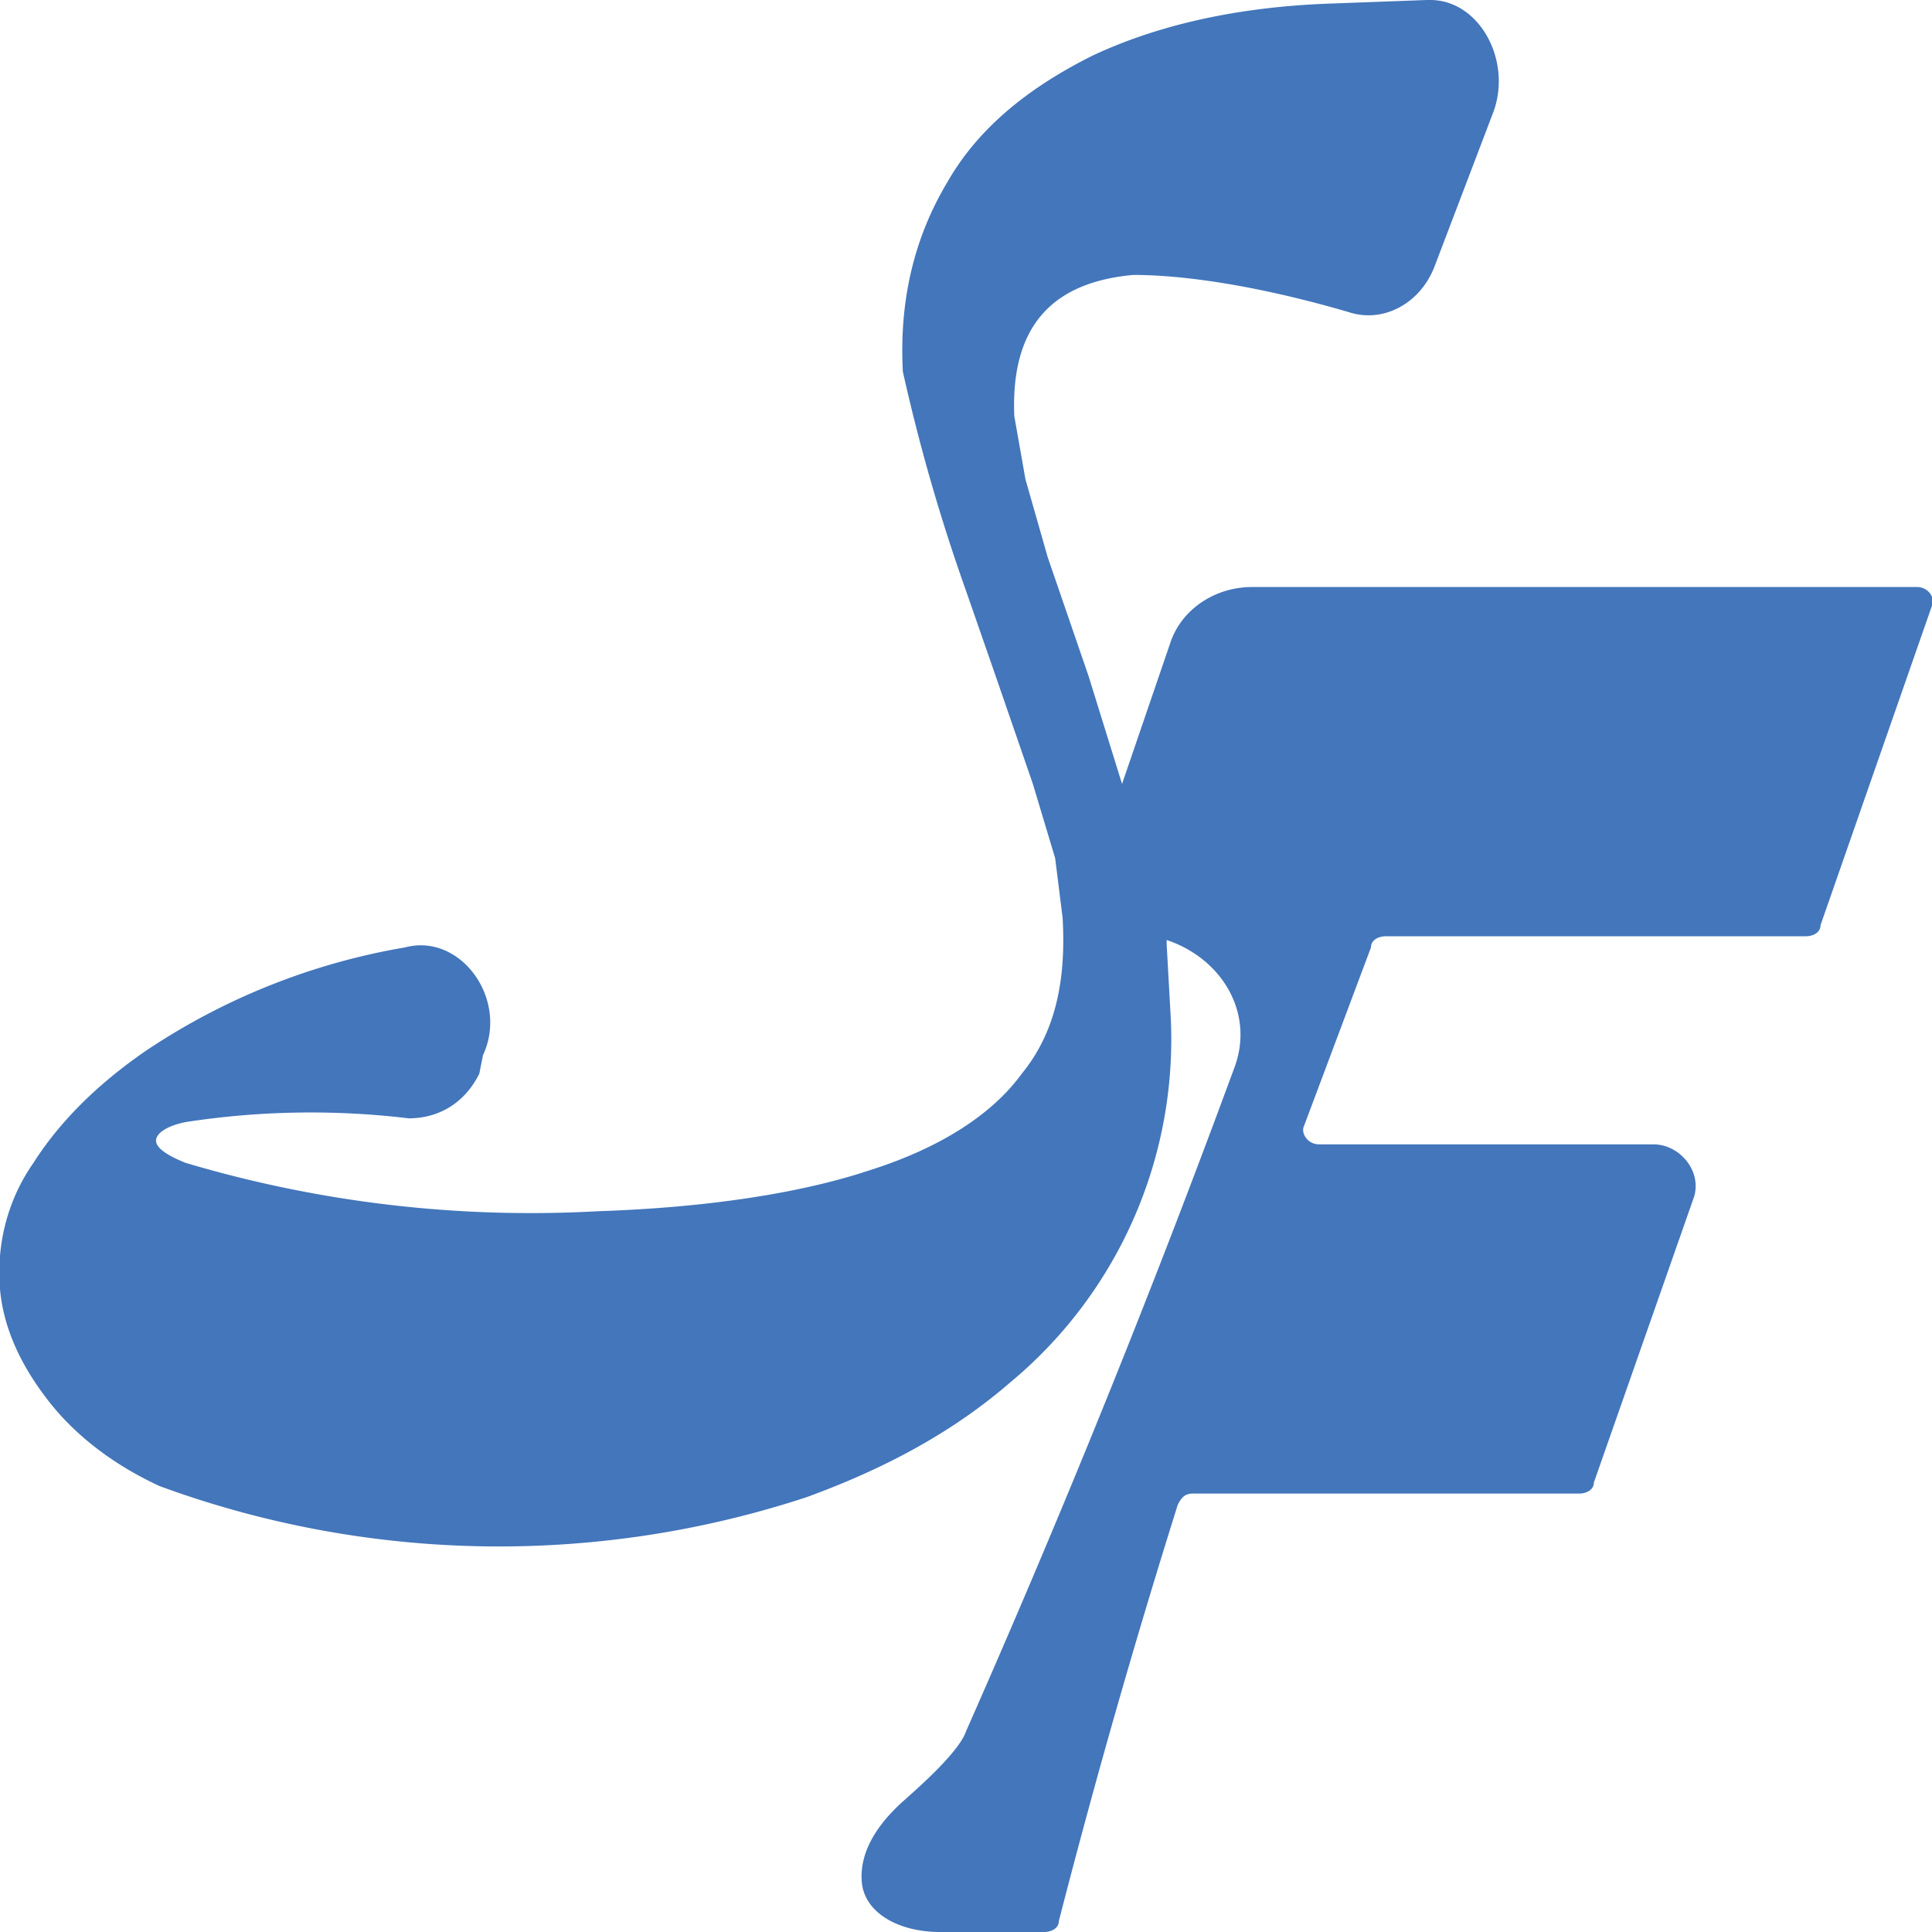
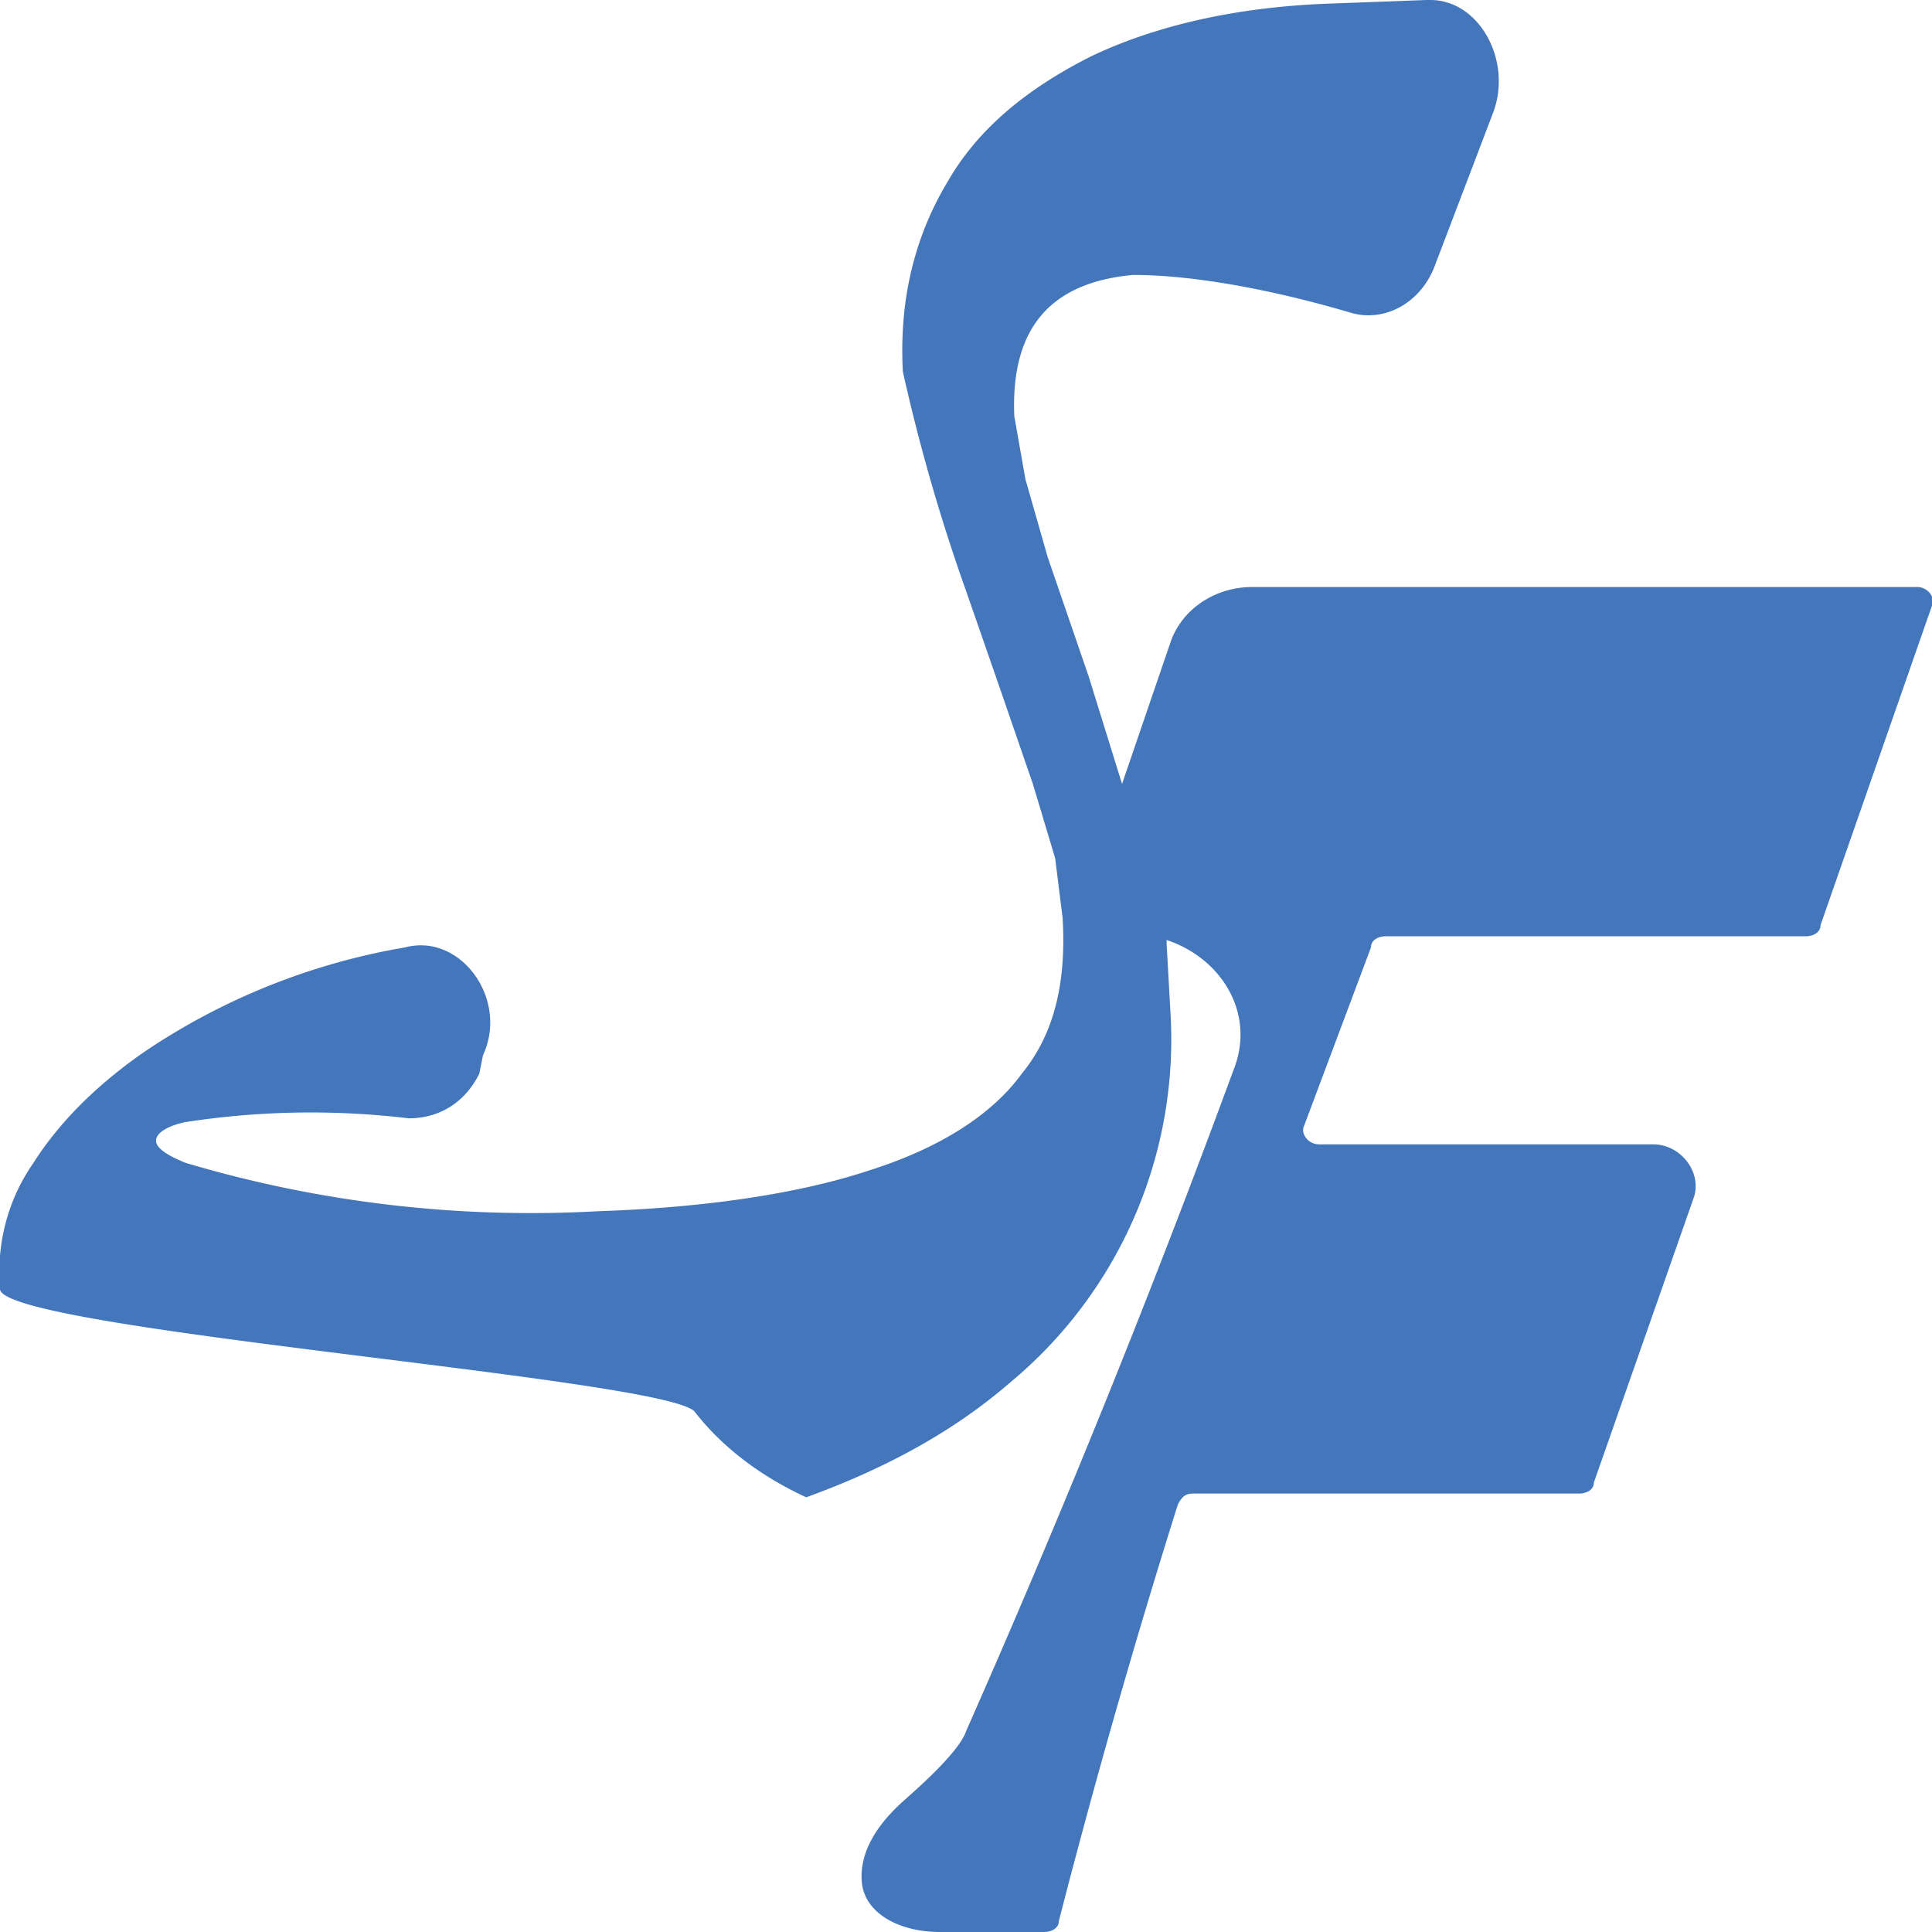
<svg xmlns="http://www.w3.org/2000/svg" width="520" height="520" viewBox="0 0 520 520">
-   <path fill="#4376bb" d="m520 163-30 86c0 2-2 3-4 3H373c-2 0-4 1-4 3l-18 48c-1 2 1 5 4 5h90c7 0 13 7 11 14l-27 77c0 2-2 3-4 3H321c-2 0-3 1-4 3a2200 2200 0 0 0-32 112c0 2-2 3-4 3h-28c-11 0-20-5-21-13-1-9 5-17 12-23 1-1 14-12 16-18a3021 3021 0 0 0 72-178c6-15-3-30-18-35v1l1 18a120 120 0 0 1-43 100c-15 13-33 23-55 31a265 265 0 0 1-174-3c-13-6-23-14-30-23S1 358 0 347c-1-12 2-24 9-34 7-11 17-21 30-30a179 179 0 0 1 70-28c15-4 28 14 21 29l-1 5c-4 8-11 12-19 12a221 221 0 0 0-60 1c-5 1-8 3-8 5s3 4 8 6a326 326 0 0 0 111 13c30-1 55-5 73-11 19-6 33-15 41-26 9-11 12-25 11-42l-2-16-6-20-10-29-8-23a501 501 0 0 1-17-59c-1-19 3-36 12-51 8-14 21-25 39-34 17-8 38-13 63-14l27-1h1c13 0 22 16 17 30l-16 42c-4 10-14 15-23 12-24-7-44-10-58-10-22 2-33 14-32 38l3 17 6 21 11 32 9 29 13-38c3-9 12-15 22-15h179c3 0 5 3 4 5z" />
+   <path fill="#4376bb" d="m520 163-30 86c0 2-2 3-4 3H373c-2 0-4 1-4 3l-18 48c-1 2 1 5 4 5h90c7 0 13 7 11 14l-27 77c0 2-2 3-4 3H321c-2 0-3 1-4 3a2200 2200 0 0 0-32 112c0 2-2 3-4 3h-28c-11 0-20-5-21-13-1-9 5-17 12-23 1-1 14-12 16-18a3021 3021 0 0 0 72-178c6-15-3-30-18-35v1l1 18a120 120 0 0 1-43 100c-15 13-33 23-55 31c-13-6-23-14-30-23S1 358 0 347c-1-12 2-24 9-34 7-11 17-21 30-30a179 179 0 0 1 70-28c15-4 28 14 21 29l-1 5c-4 8-11 12-19 12a221 221 0 0 0-60 1c-5 1-8 3-8 5s3 4 8 6a326 326 0 0 0 111 13c30-1 55-5 73-11 19-6 33-15 41-26 9-11 12-25 11-42l-2-16-6-20-10-29-8-23a501 501 0 0 1-17-59c-1-19 3-36 12-51 8-14 21-25 39-34 17-8 38-13 63-14l27-1h1c13 0 22 16 17 30l-16 42c-4 10-14 15-23 12-24-7-44-10-58-10-22 2-33 14-32 38l3 17 6 21 11 32 9 29 13-38c3-9 12-15 22-15h179c3 0 5 3 4 5z" />
</svg>